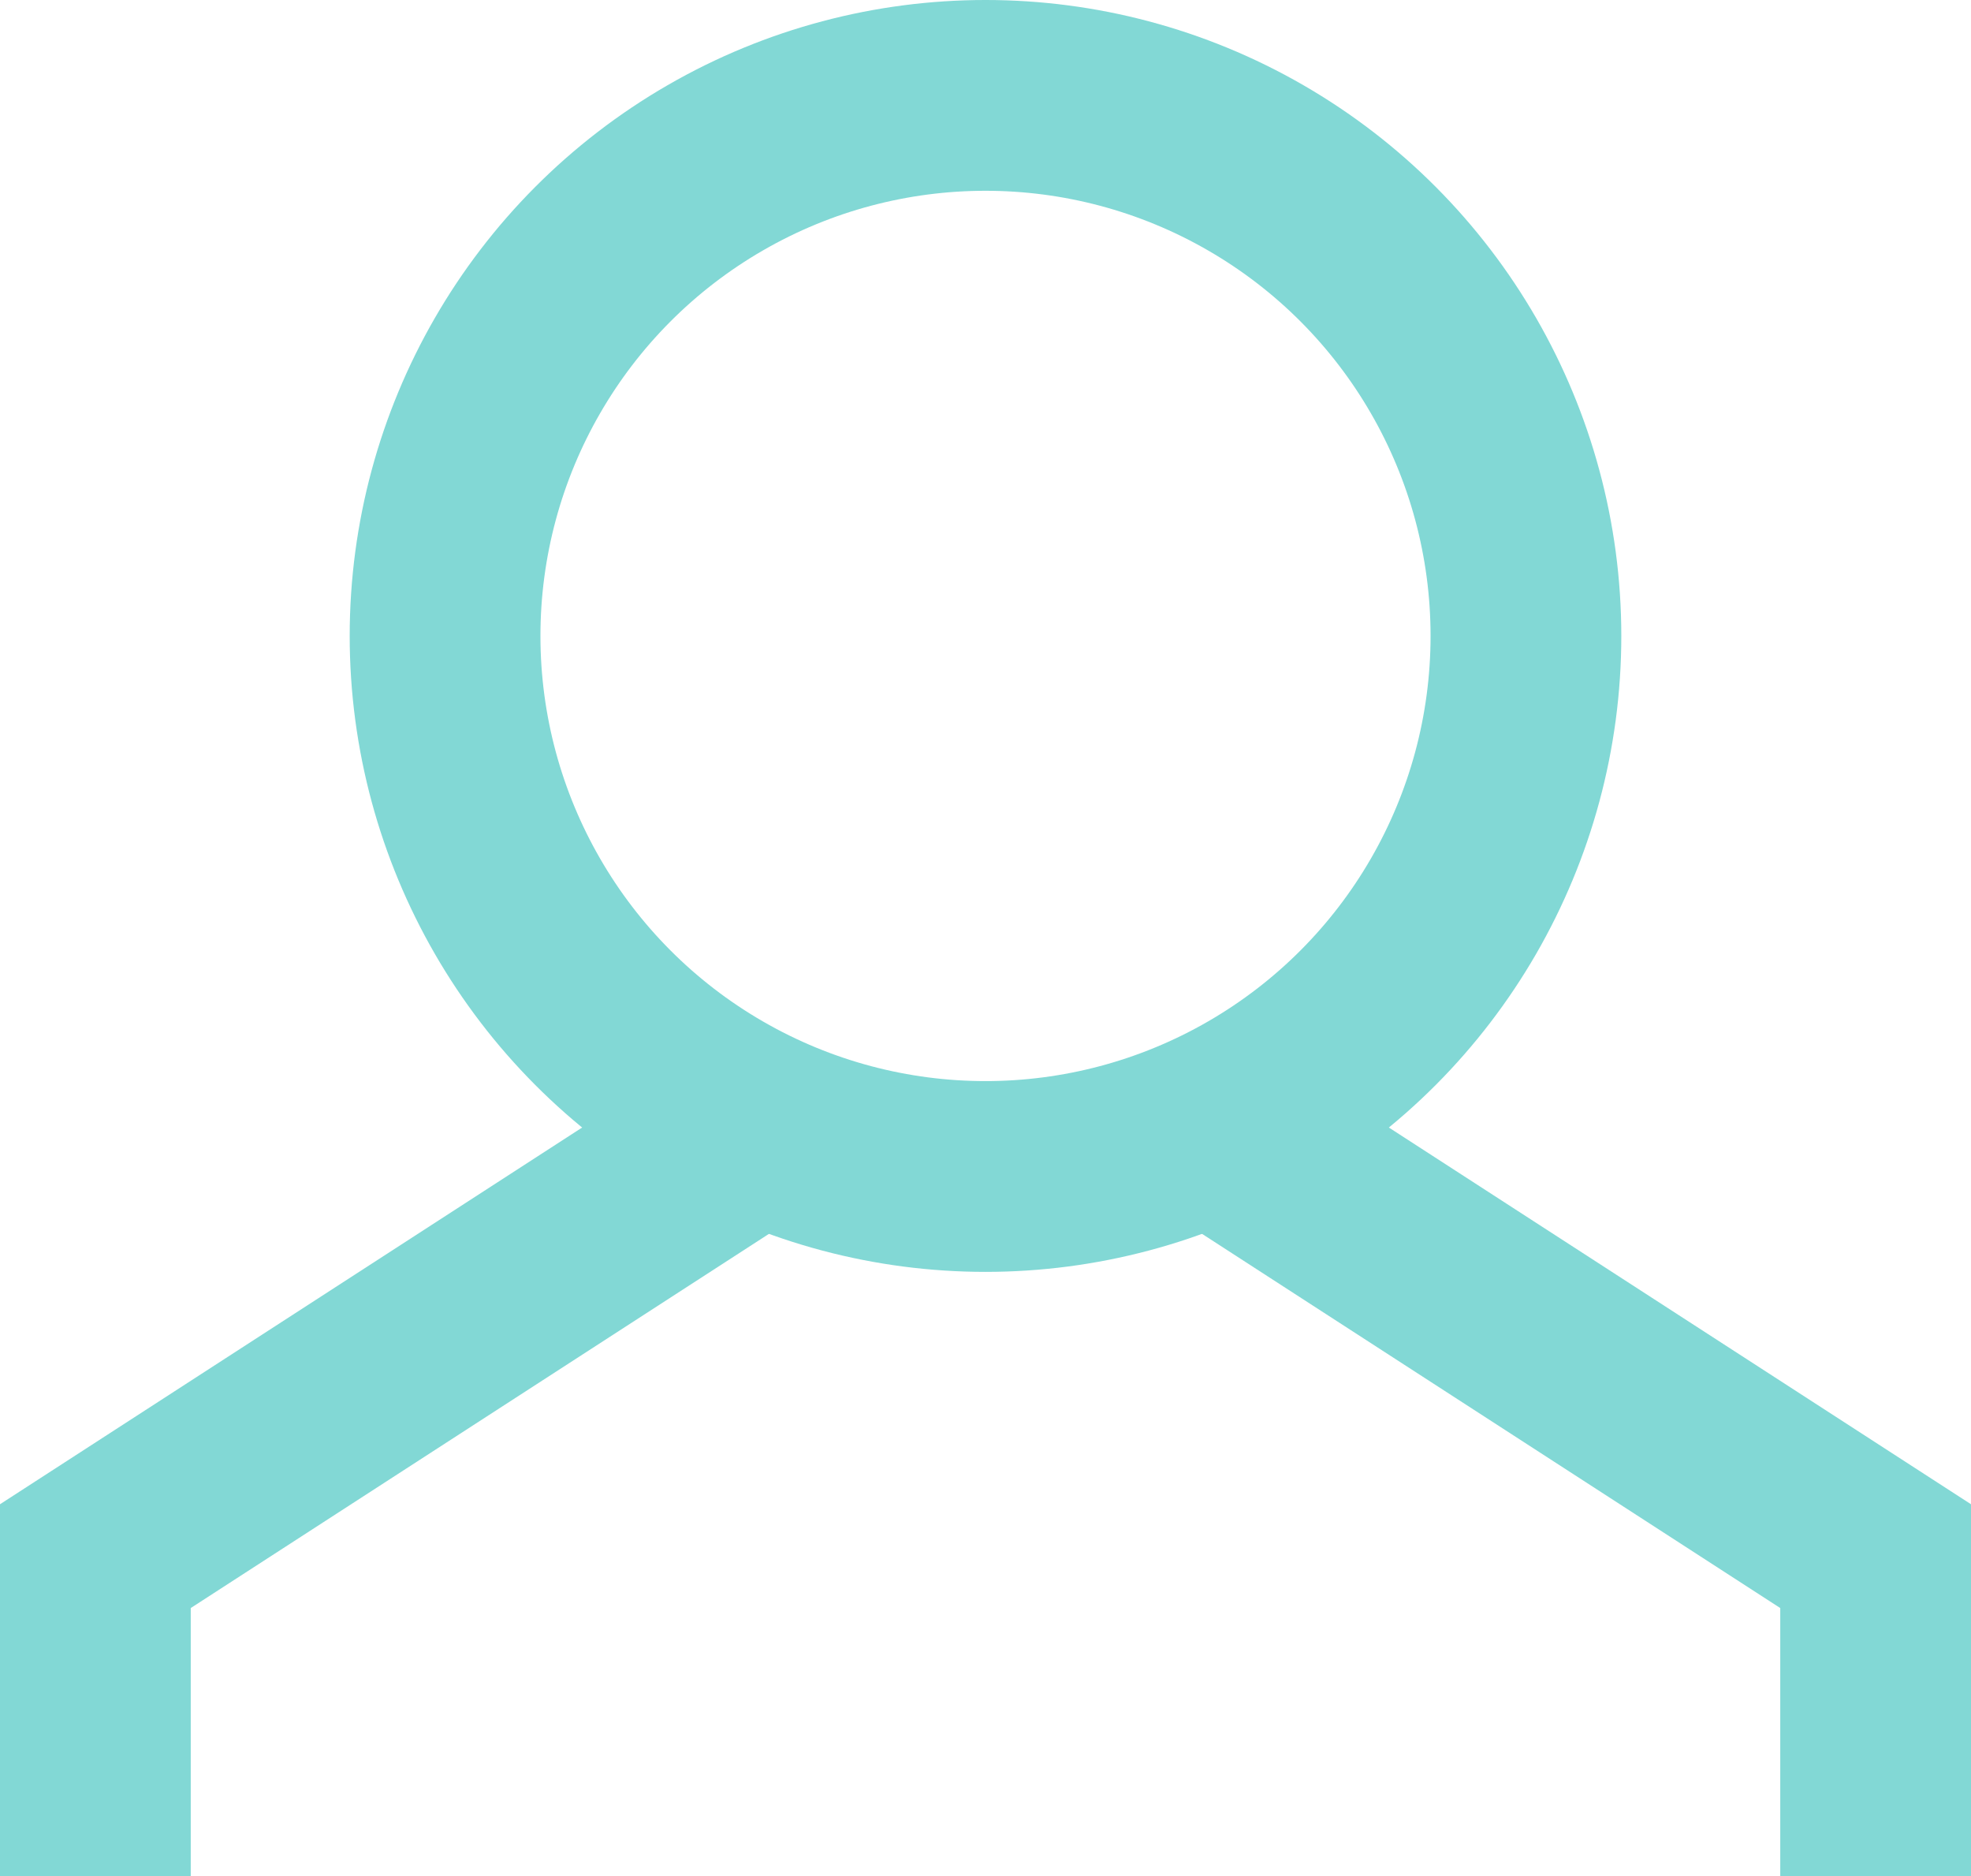
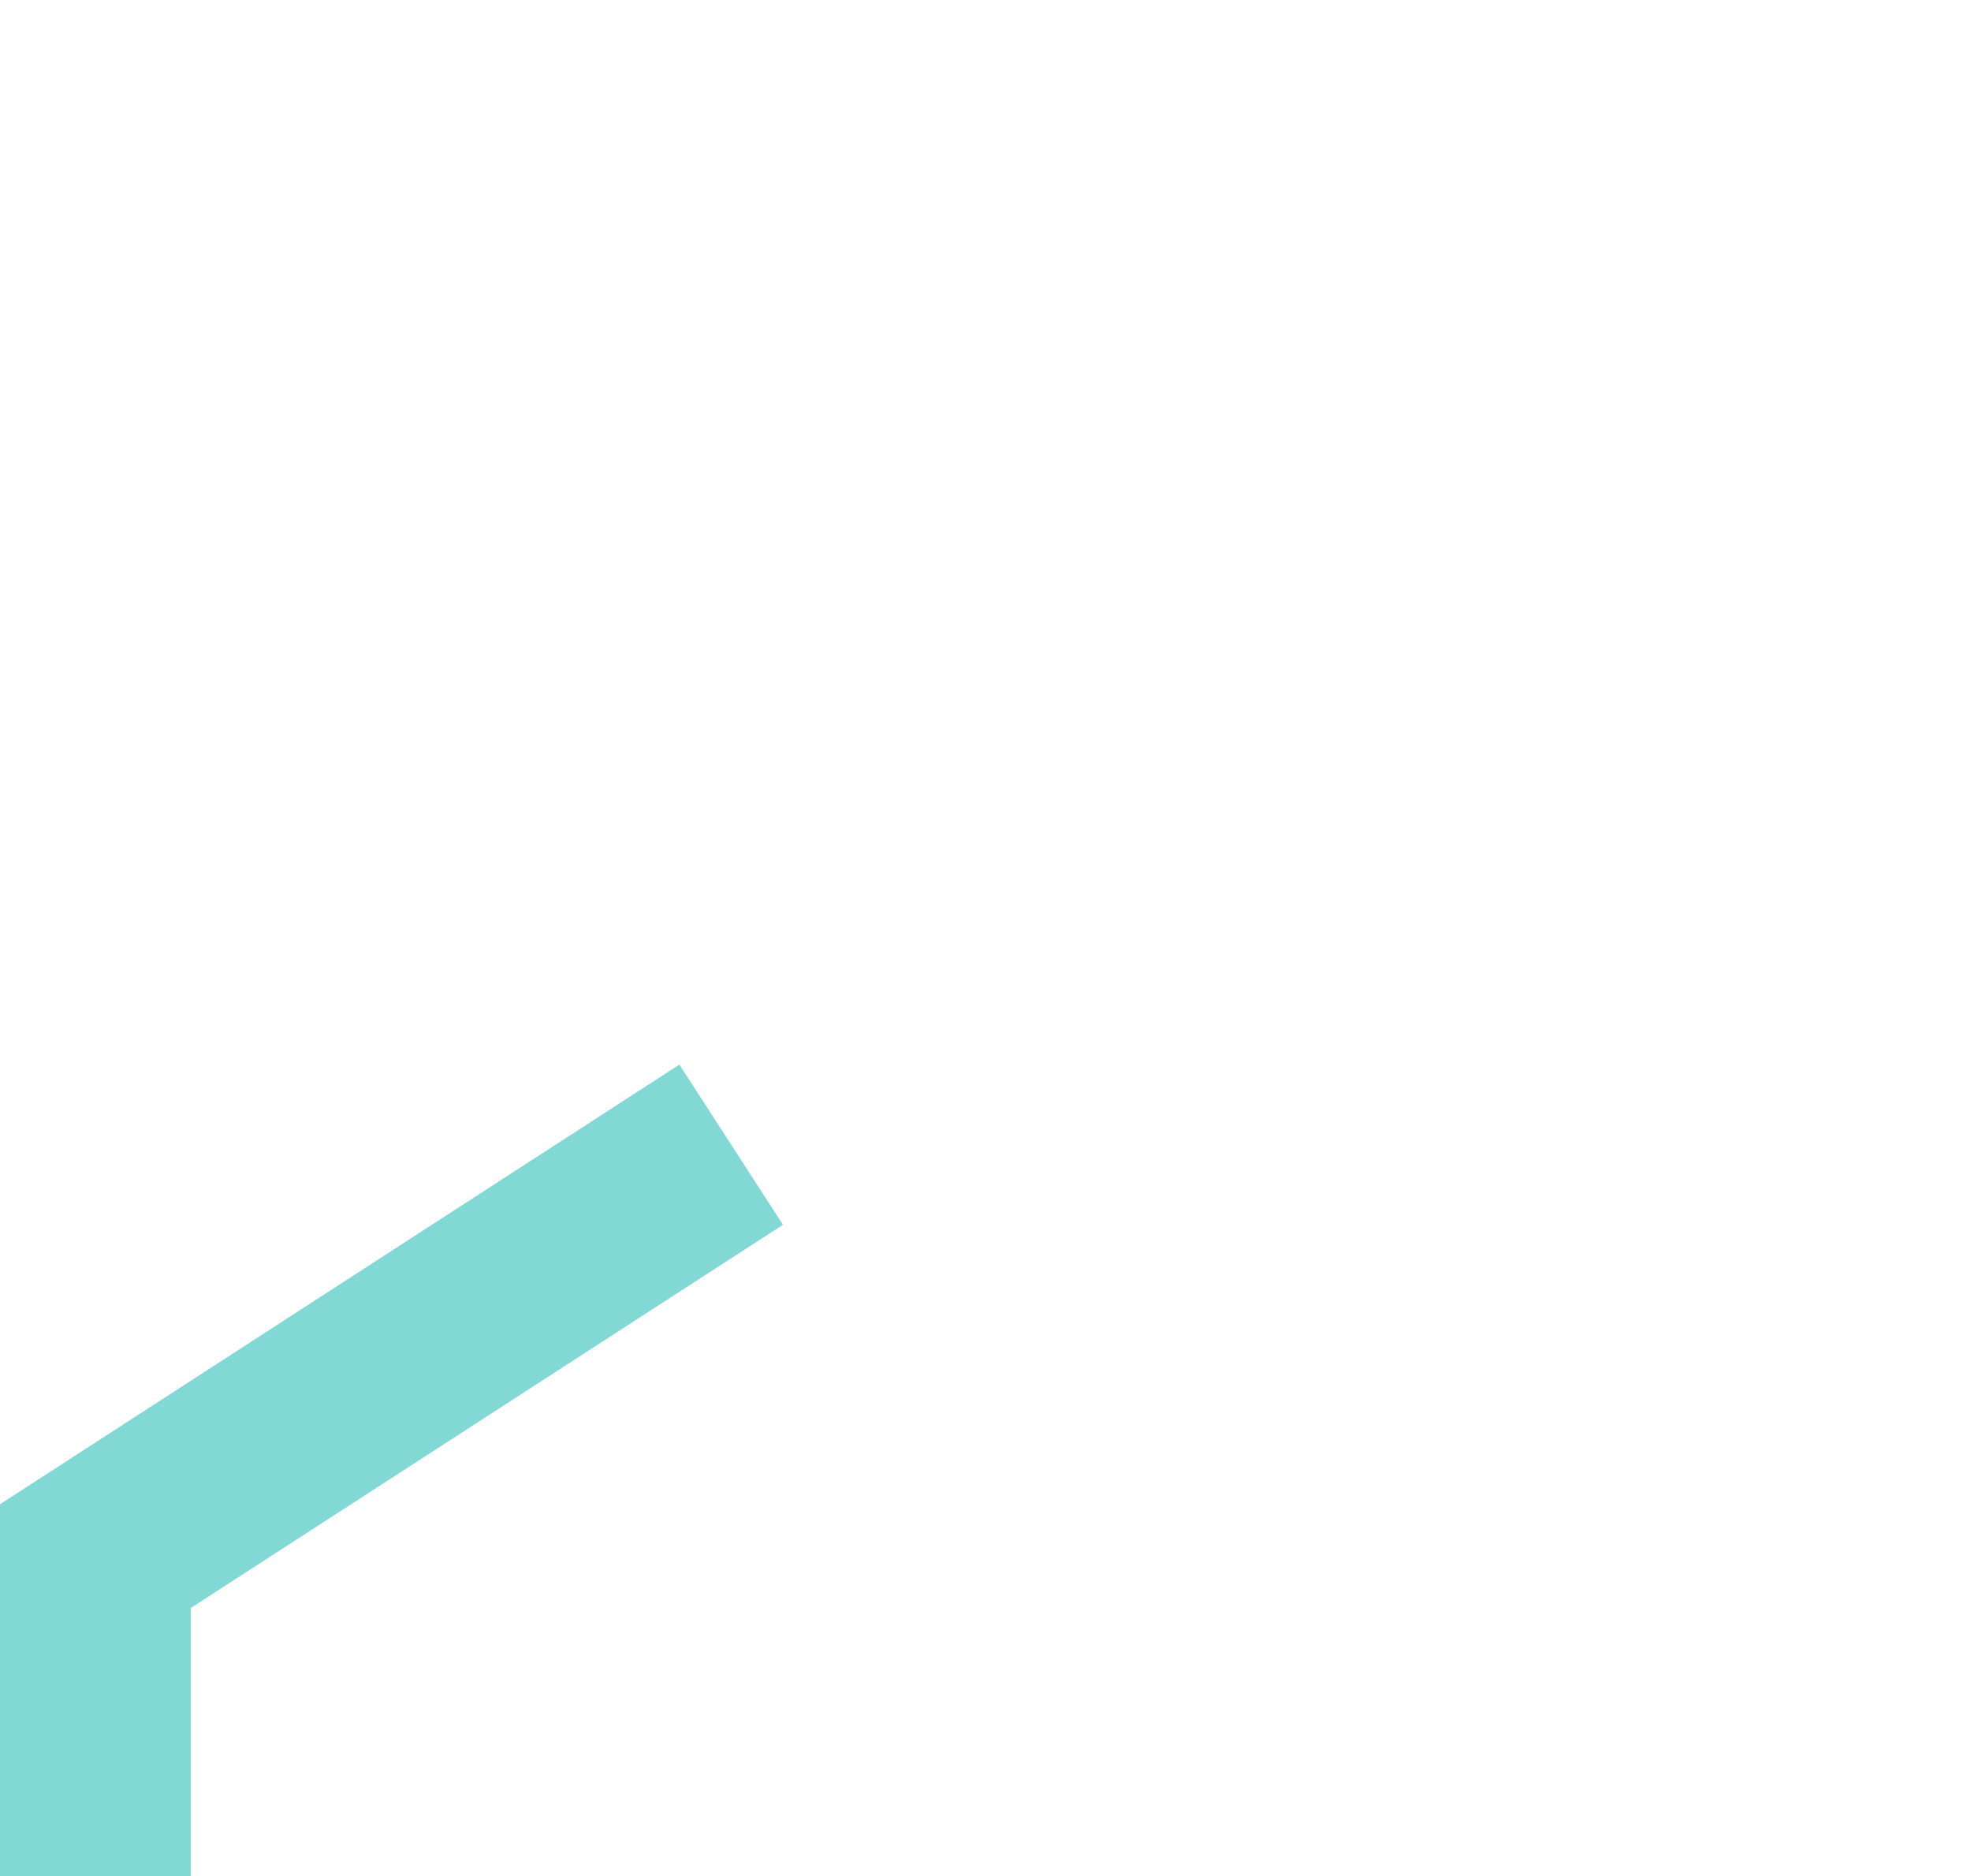
<svg xmlns="http://www.w3.org/2000/svg" viewBox="0 0 31 29.5">
  <defs>
    <style>.cls-1{fill:none;stroke:#82d8d5;stroke-miterlimit:10;stroke-width:3px;}</style>
  </defs>
  <title>User</title>
  <g id="Layer_2" data-name="Layer 2">
    <g id="Layer_1-2" data-name="Layer 1">
      <polyline class="cls-1" points="1.5 29.5 1.5 24.47 11.5 18" />
-       <polyline class="cls-1" points="29.5 29.5 29.5 24.47 19.5 18" />
-       <circle class="cls-1" cx="15.5" cy="10" r="8.5" />
    </g>
  </g>
</svg>